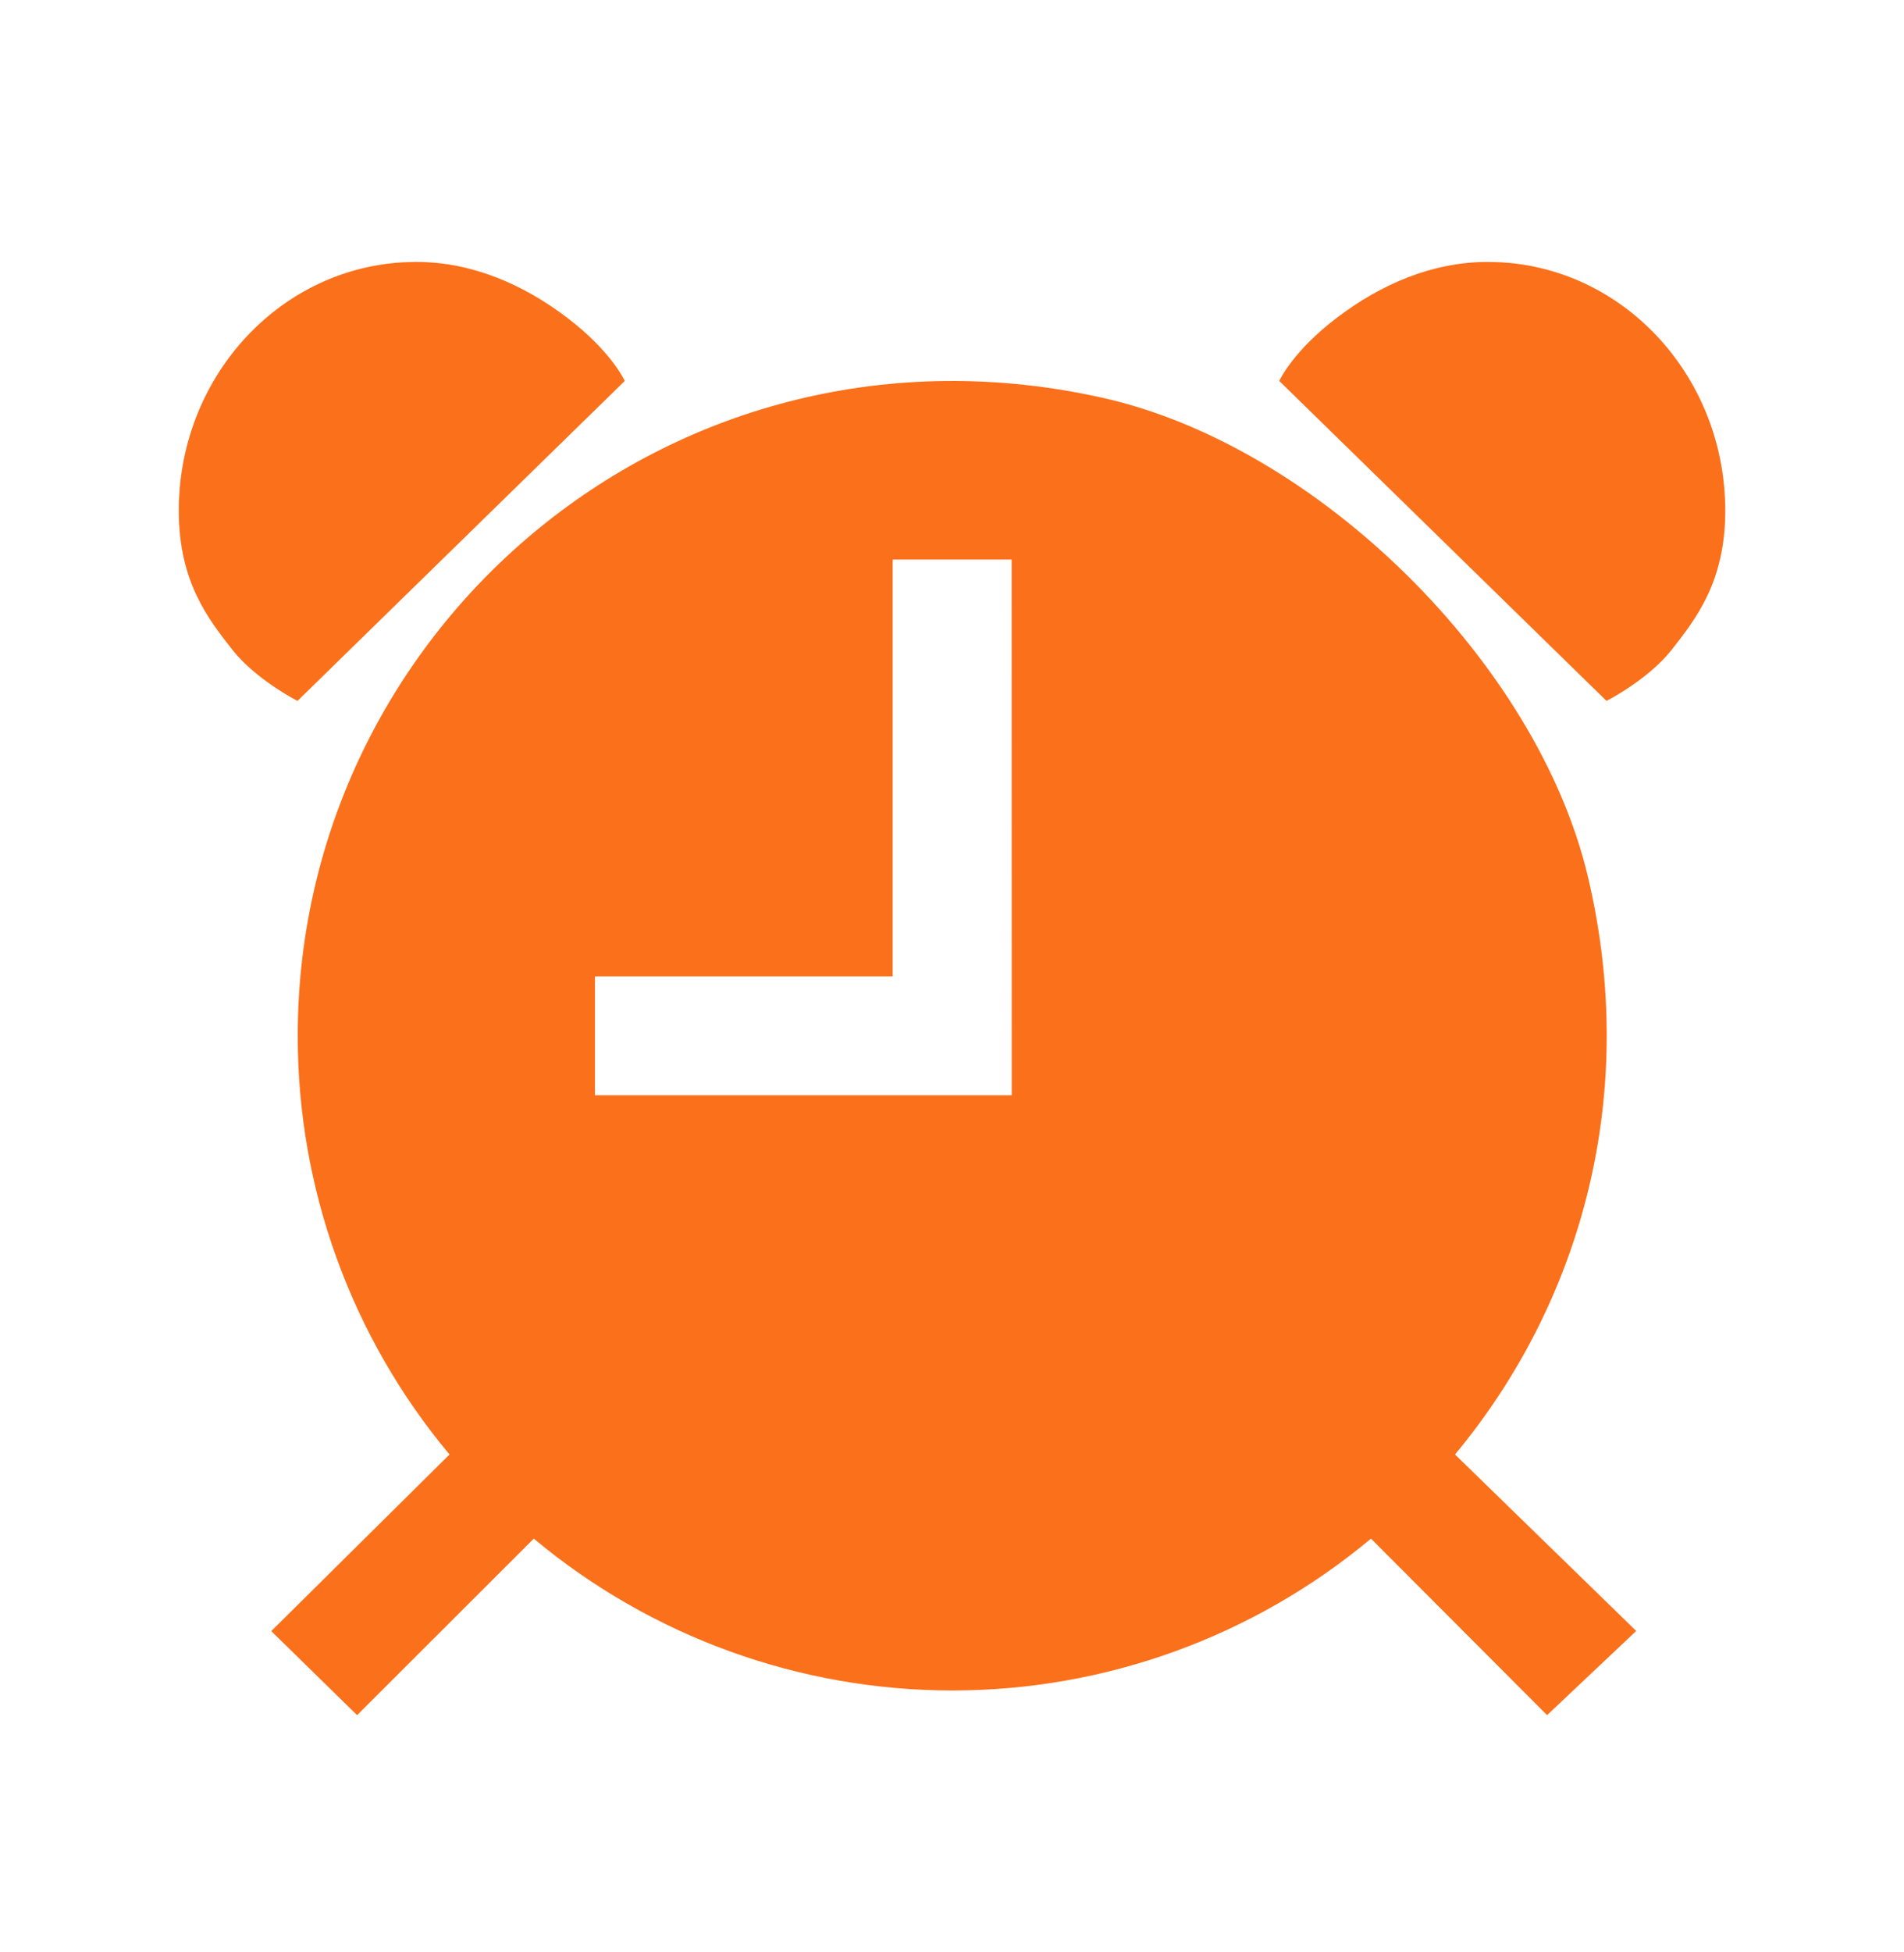
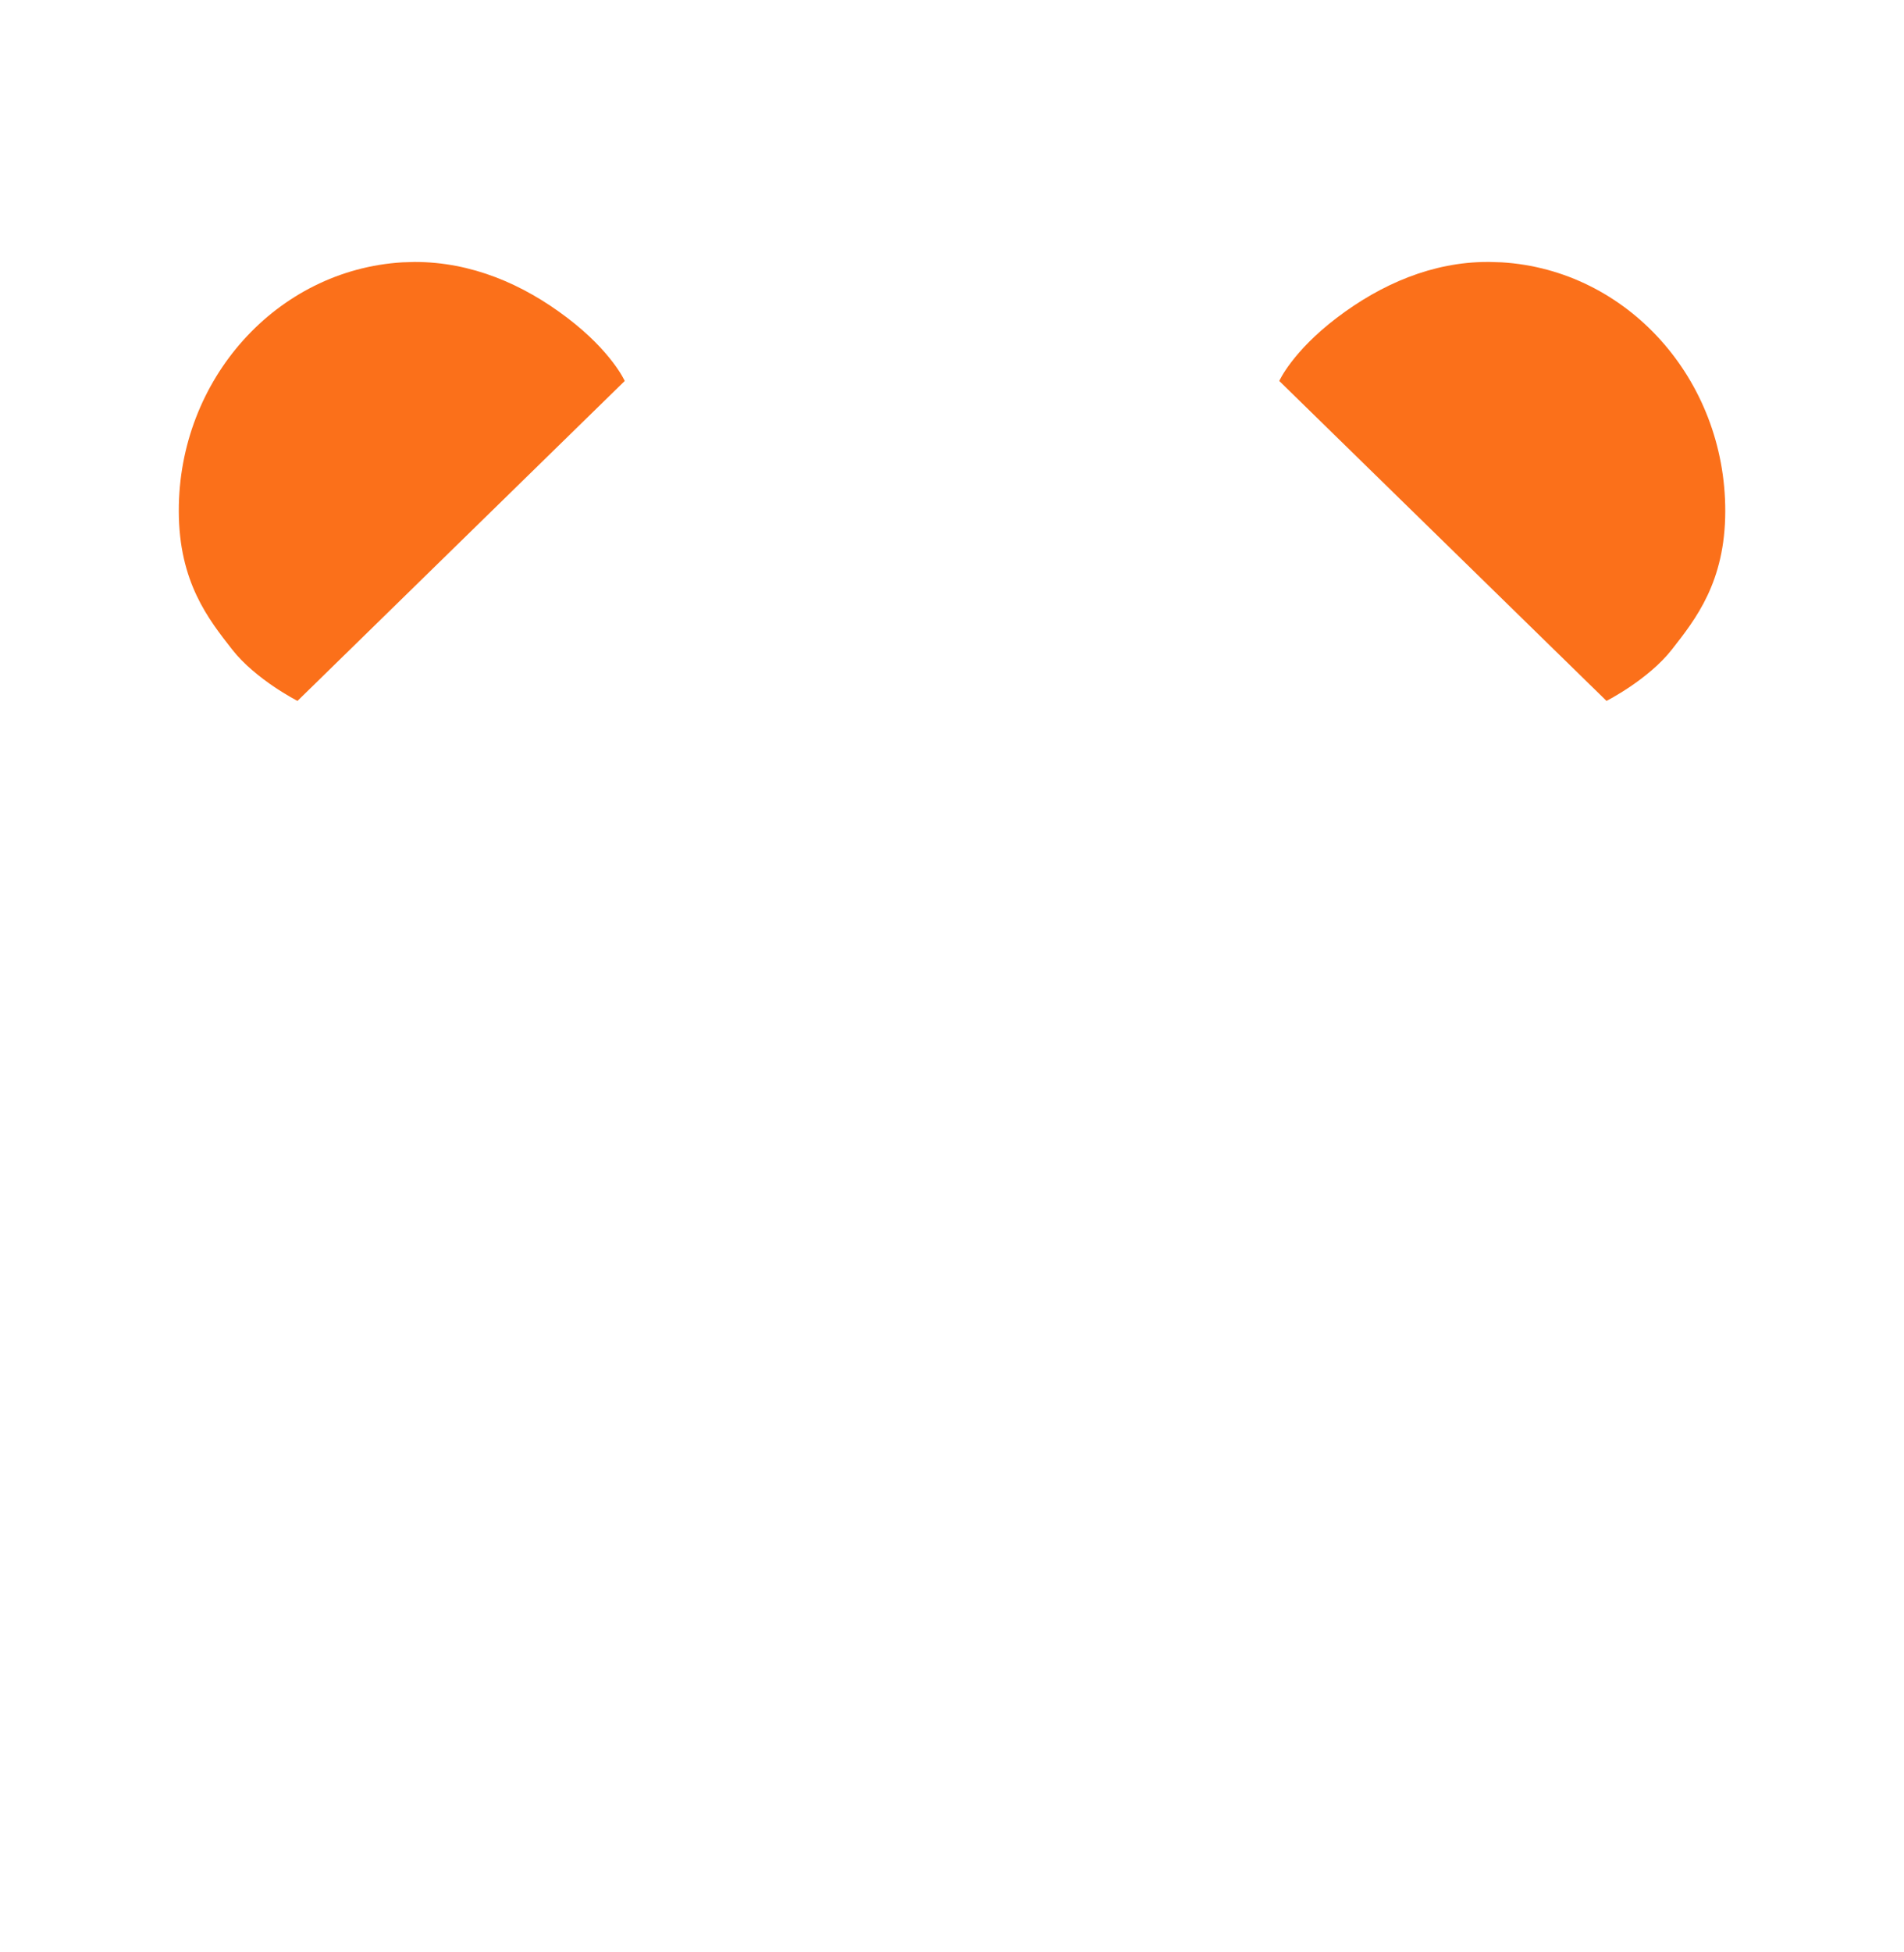
<svg xmlns="http://www.w3.org/2000/svg" width="40" height="41" viewBox="0 0 40 41" fill="none">
-   <path d="M31.547 5.509L31.291 5.501H31.25C30.1 5.501 29.02 5.962 28.085 6.673C27.15 7.383 26.875 8 26.875 8L33.75 14.719C33.75 14.719 34.629 14.273 35.126 13.637C35.623 13.001 36.242 12.224 36.245 10.738C36.25 7.965 34.188 5.668 31.547 5.509ZM8.454 5.509L8.71 5.501H8.75C9.901 5.501 10.981 5.962 11.916 6.673C12.851 7.383 13.125 8 13.125 8L6.25 14.719C6.25 14.719 5.372 14.273 4.875 13.637C4.378 13.001 3.759 12.224 3.756 10.734C3.75 7.965 5.813 5.668 8.454 5.509Z" fill="#FB701A" />
-   <path d="M30.57 30.547C30.569 30.546 30.568 30.545 30.568 30.544C30.568 30.543 30.569 30.541 30.57 30.541C33.202 27.375 34.452 23.019 33.359 18.409C32.293 13.915 27.681 9.37 23.176 8.357C14.218 6.343 6.255 13.134 6.255 21.75C6.252 24.963 7.379 28.075 9.441 30.541C9.441 30.541 9.442 30.543 9.442 30.544C9.442 30.545 9.441 30.546 9.441 30.547L5.702 34.25C5.702 34.251 5.701 34.252 5.701 34.253C5.701 34.254 5.702 34.255 5.702 34.256L7.499 36.015C7.5 36.016 7.501 36.016 7.502 36.016C7.504 36.016 7.505 36.016 7.505 36.015L11.211 32.314C11.212 32.313 11.213 32.313 11.214 32.313C11.215 32.313 11.216 32.313 11.217 32.314C13.684 34.372 16.795 35.5 20.008 35.5C23.221 35.5 26.332 34.372 28.799 32.314H28.805L32.499 36.015C32.5 36.016 32.501 36.016 32.502 36.016C32.504 36.016 32.505 36.016 32.505 36.015L34.374 34.25L30.57 30.547ZM21.255 23H12.499V20.508L12.503 20.504H18.753V11.75H21.253L21.255 23Z" fill="#FB701A" />
+   <path d="M31.547 5.509L31.291 5.501H31.25C30.1 5.501 29.02 5.962 28.085 6.673C27.15 7.383 26.875 8 26.875 8L33.75 14.719C33.75 14.719 34.629 14.273 35.126 13.637C35.623 13.001 36.242 12.224 36.245 10.738C36.25 7.965 34.188 5.668 31.547 5.509ZM8.454 5.509L8.71 5.501C9.901 5.501 10.981 5.962 11.916 6.673C12.851 7.383 13.125 8 13.125 8L6.25 14.719C6.25 14.719 5.372 14.273 4.875 13.637C4.378 13.001 3.759 12.224 3.756 10.734C3.75 7.965 5.813 5.668 8.454 5.509Z" fill="#FB701A" />
</svg>